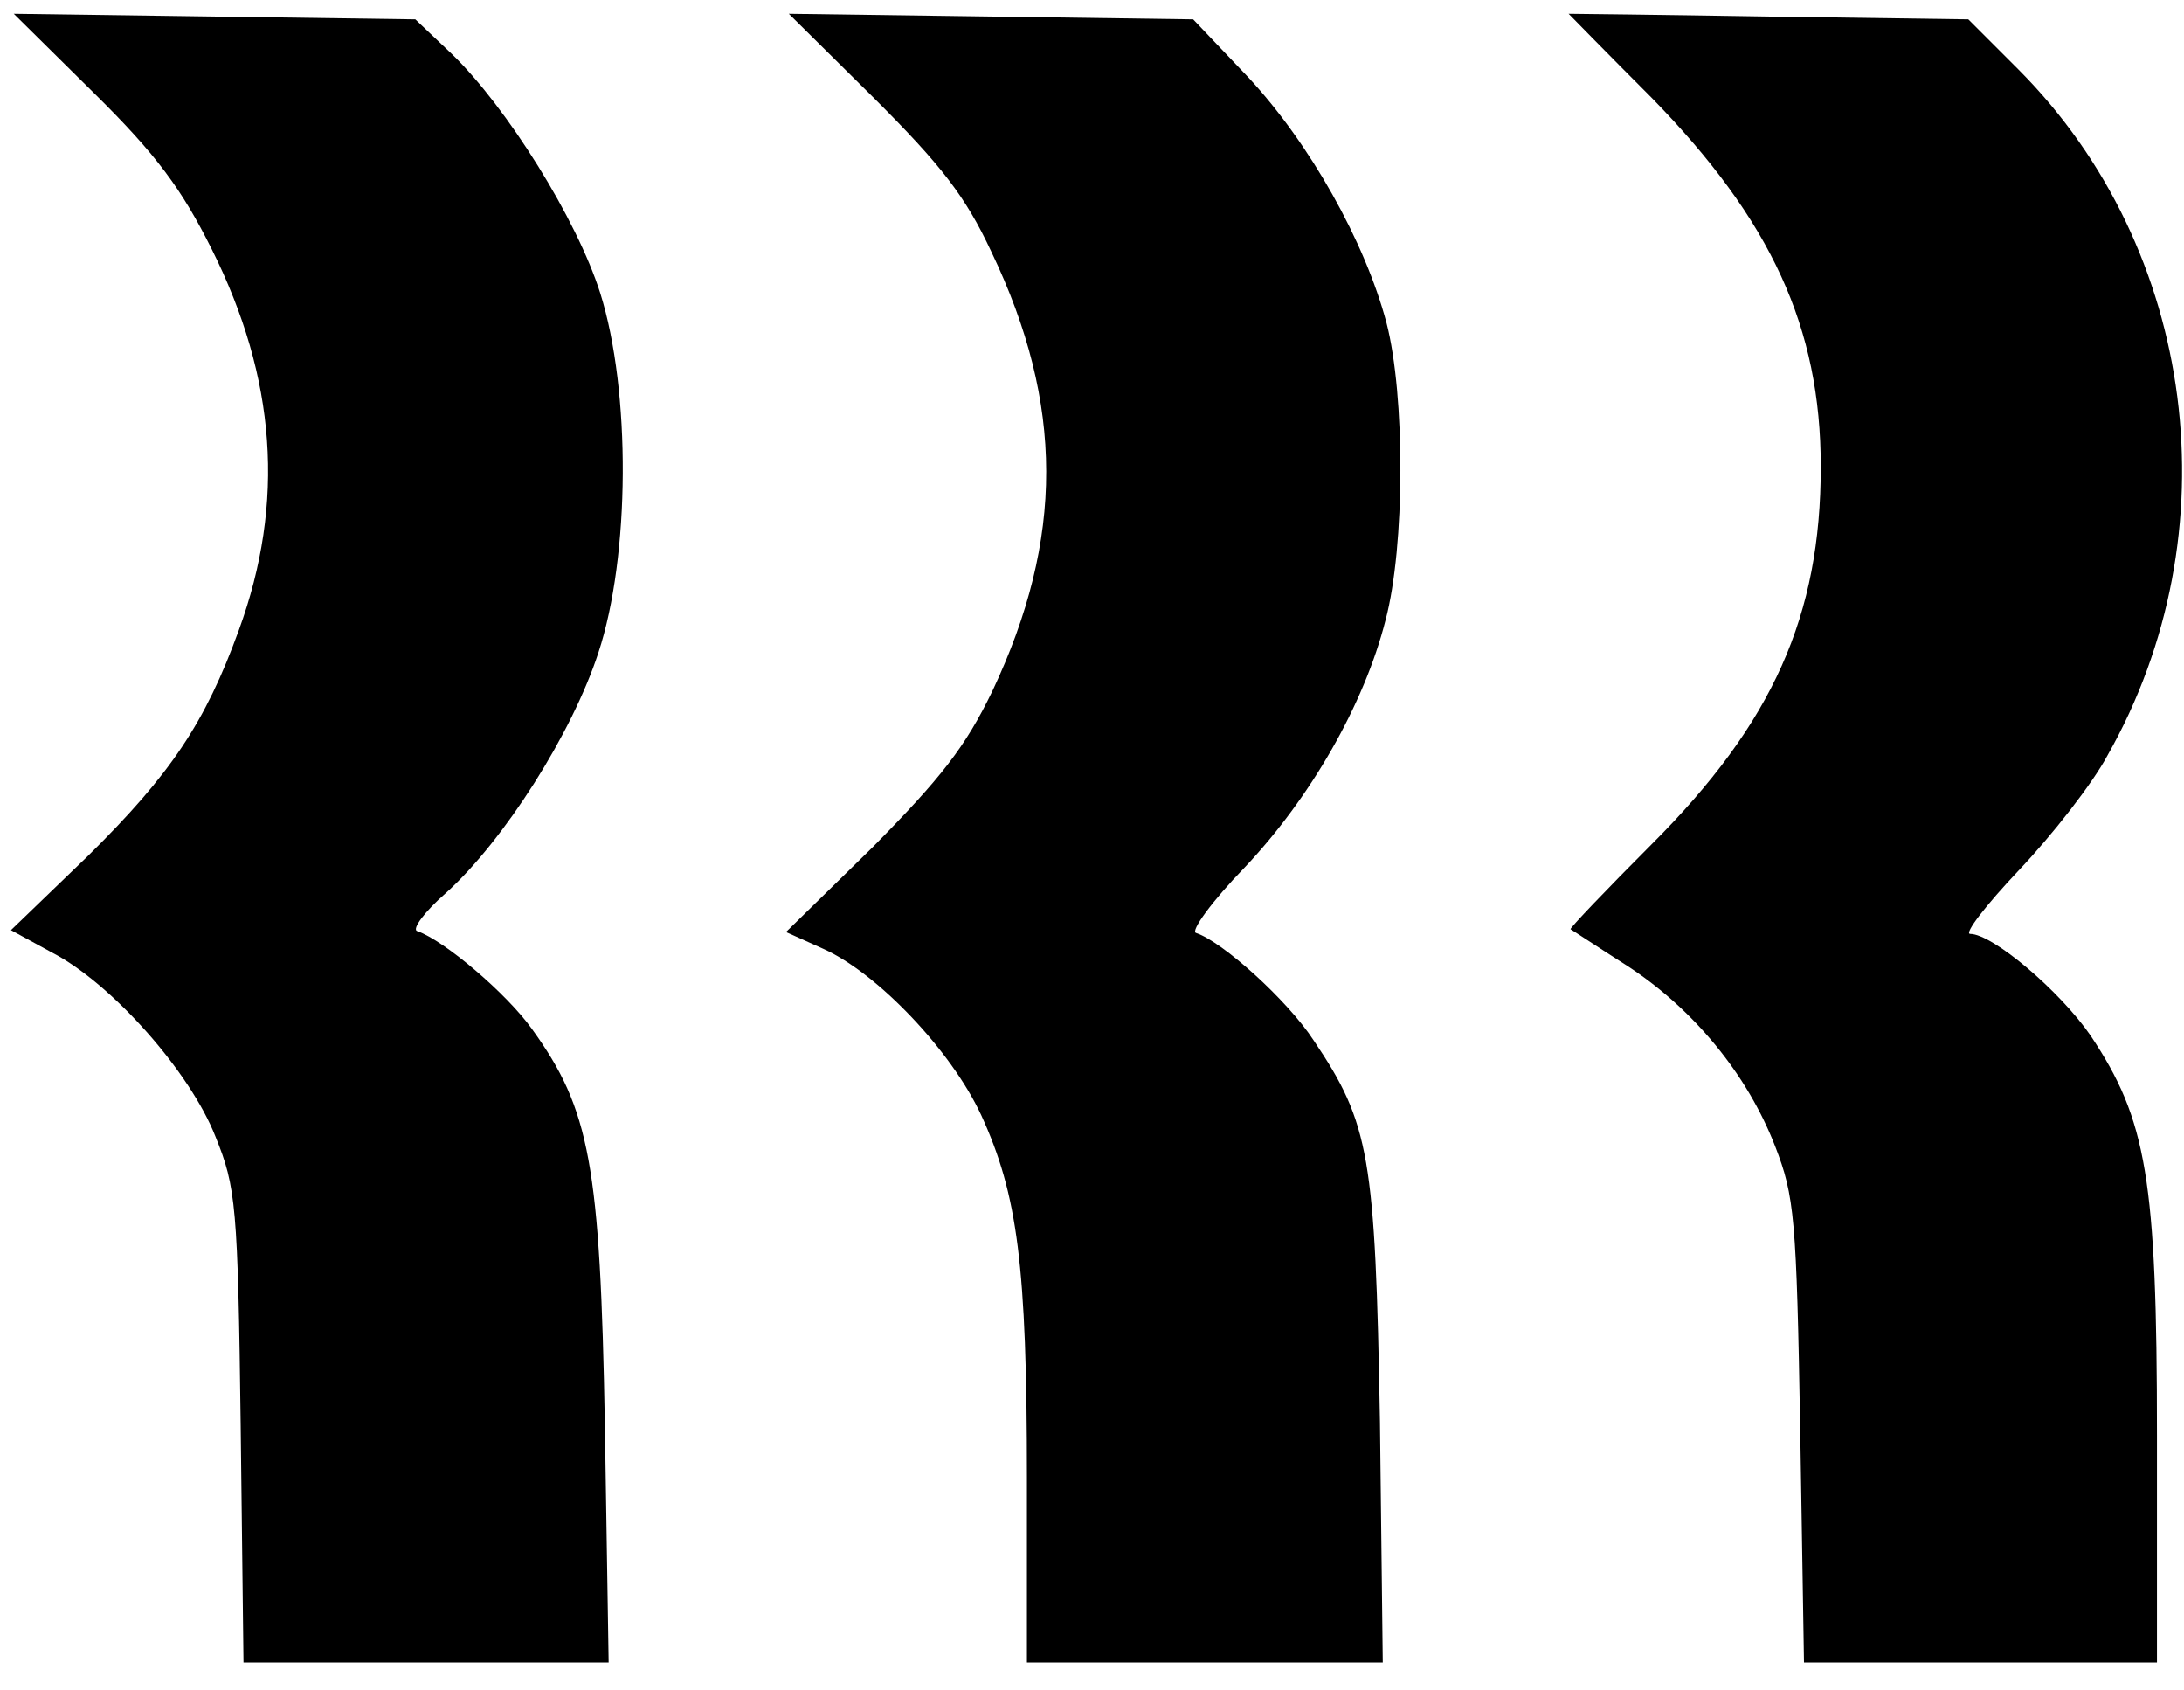
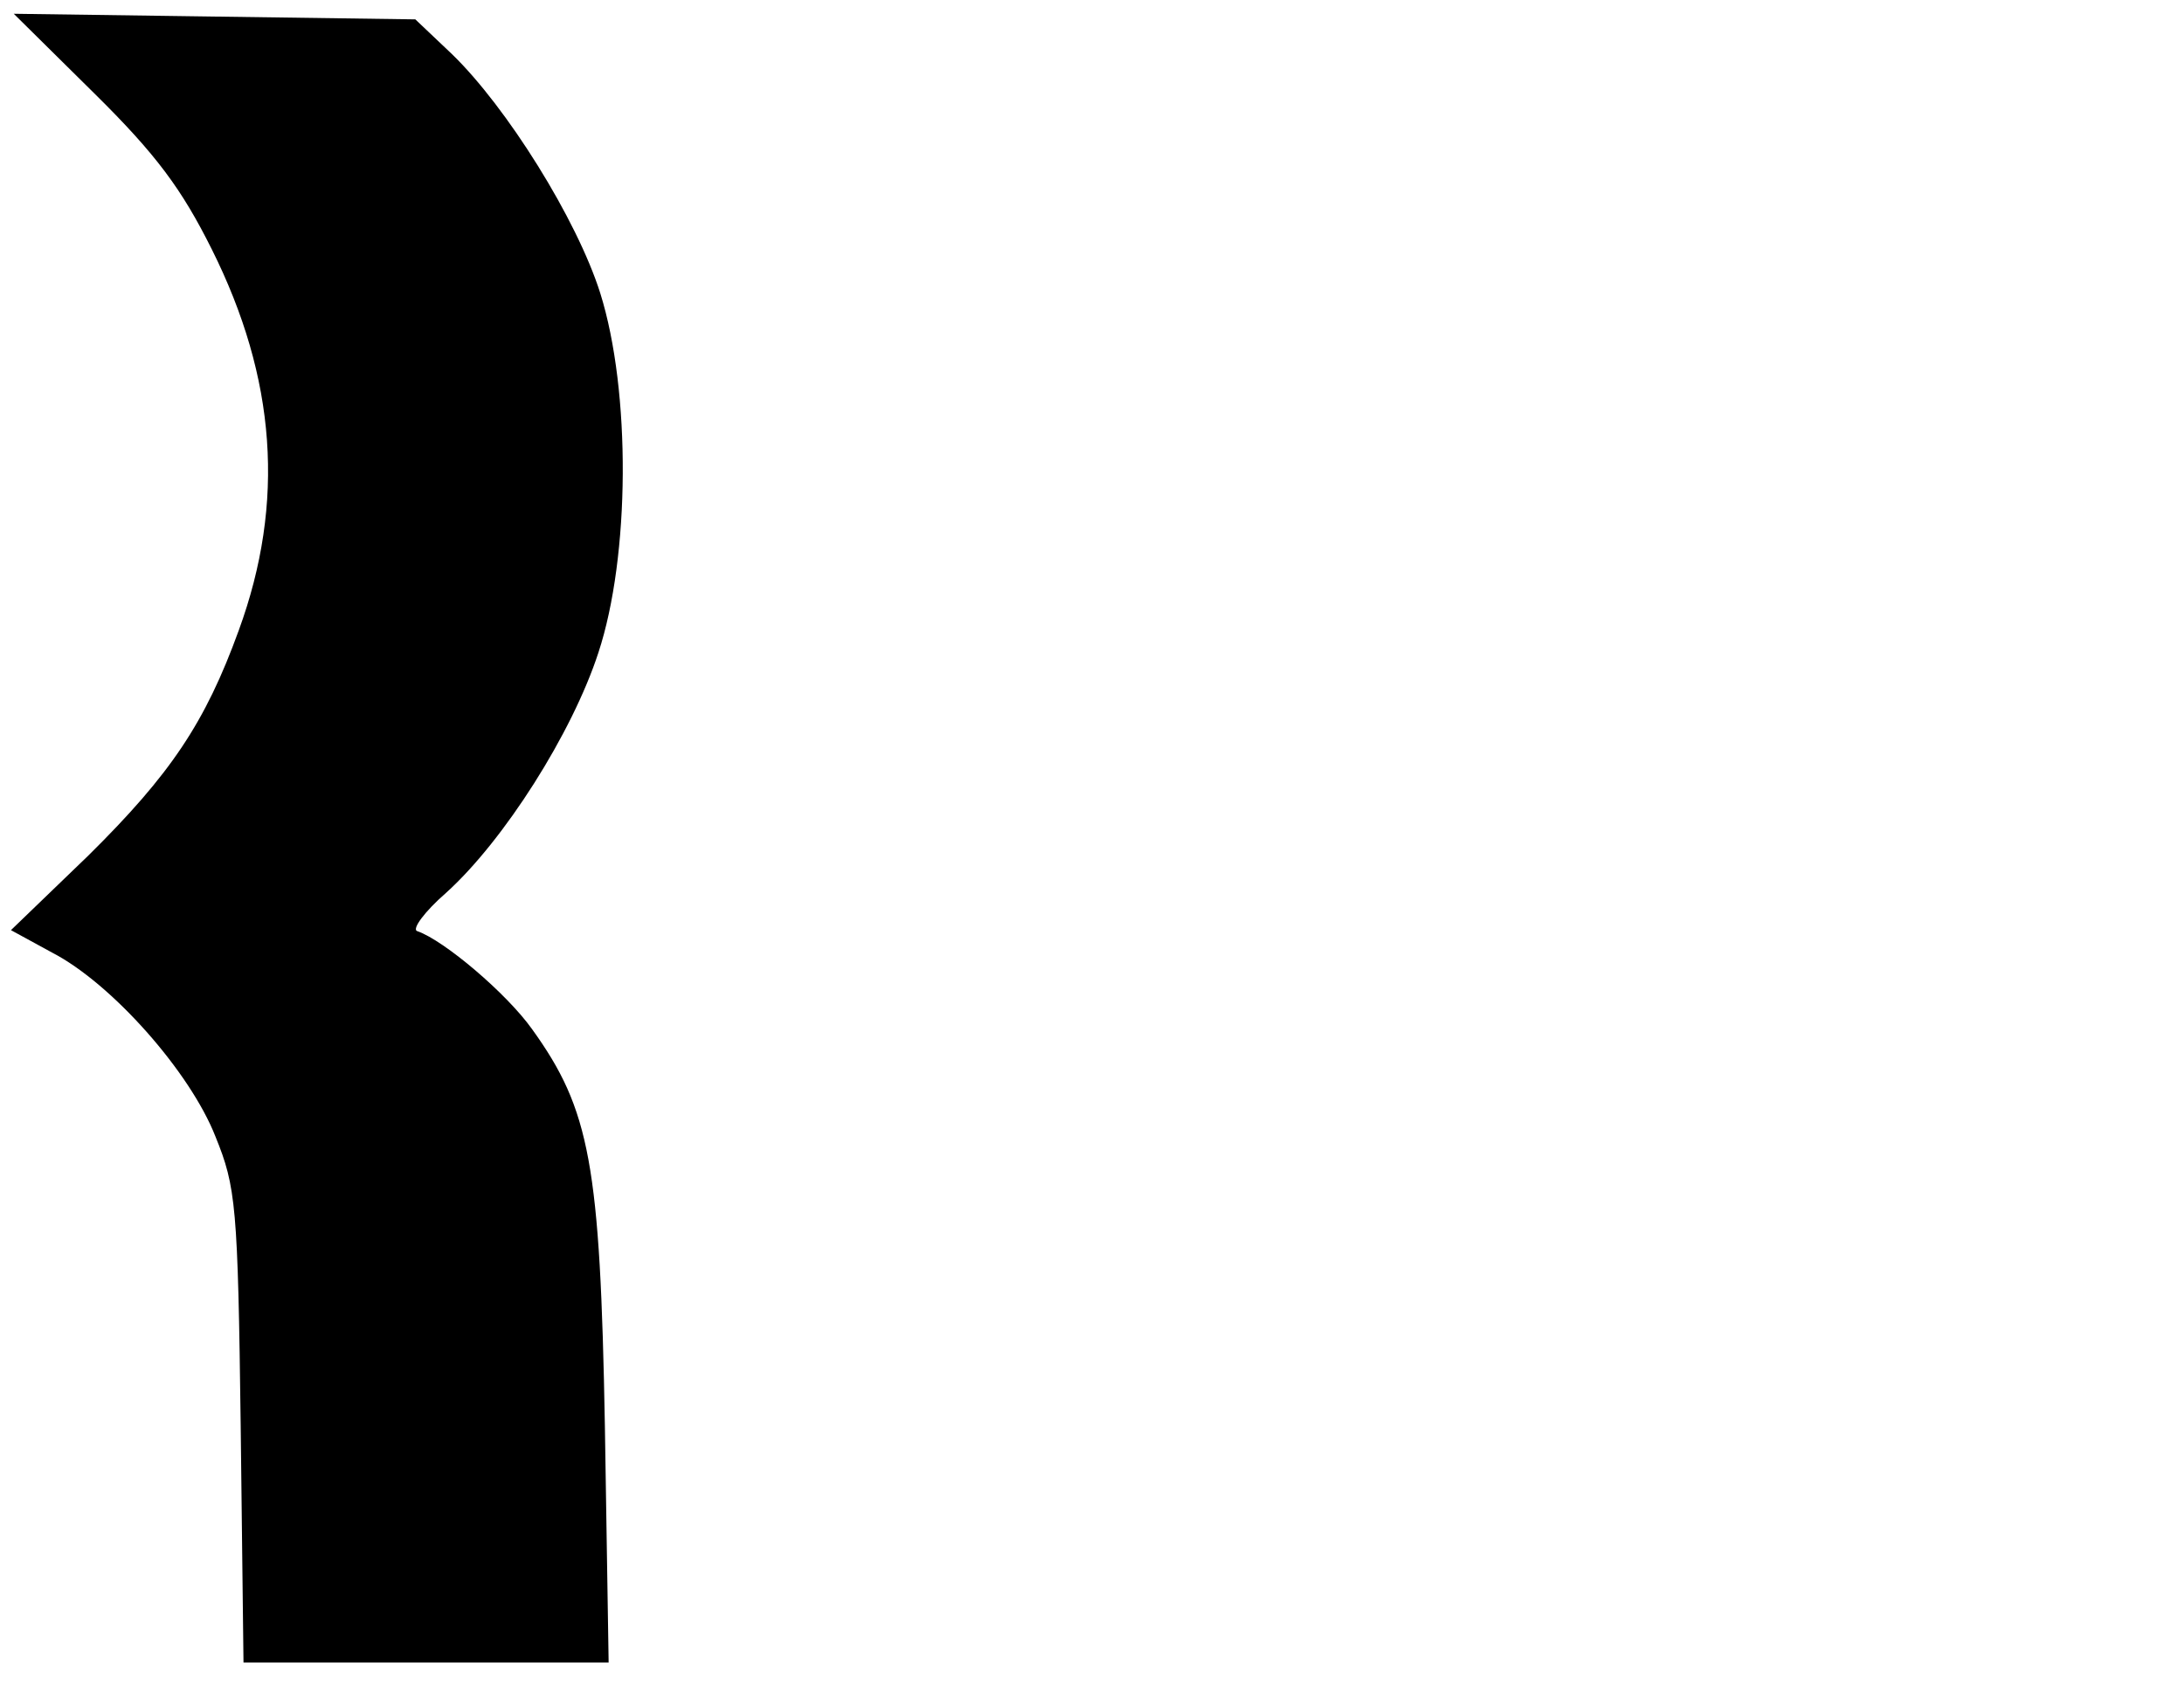
<svg xmlns="http://www.w3.org/2000/svg" width="53" height="41" viewBox="0 0 53 41" fill="none">
  <path d="M2.283 2.26C3.801 3.756 4.413 4.595 5.138 6.045C6.702 9.173 6.929 12.187 5.795 15.291C4.98 17.535 4.141 18.782 2.147 20.753L0.266 22.566L1.263 23.11C2.713 23.858 4.617 26.011 5.229 27.575C5.727 28.799 5.773 29.252 5.841 34.6L5.909 40.334H10.351H14.77L14.679 34.6C14.566 28.255 14.317 26.918 12.912 24.968C12.3 24.107 10.781 22.816 10.124 22.589C9.988 22.544 10.305 22.113 10.826 21.66C12.232 20.391 13.886 17.784 14.521 15.835C15.291 13.501 15.314 9.49 14.566 7.11C13.999 5.32 12.3 2.6 10.963 1.308L10.079 0.47L5.206 0.402L0.334 0.334L2.283 2.26Z" fill="black" />
-   <path d="M21.204 2.374C22.836 4.005 23.425 4.753 24.06 6.113C25.828 9.807 25.828 13.07 24.083 16.765C23.425 18.124 22.836 18.872 21.182 20.549L19.074 22.612L19.981 23.02C21.295 23.609 23.086 25.49 23.811 27.053C24.695 28.98 24.921 30.702 24.921 35.847V40.334H29.25H33.556L33.488 34.487C33.374 28.051 33.239 27.258 31.879 25.241C31.244 24.266 29.658 22.838 29.023 22.634C28.887 22.589 29.409 21.864 30.202 21.048C31.788 19.371 33.102 17.105 33.624 15.042C34.1 13.252 34.1 9.58 33.647 7.835C33.125 5.864 31.788 3.484 30.292 1.875L28.955 0.47L24.06 0.402L19.142 0.334L21.204 2.374Z" fill="black" />
-   <path d="M38.066 0.334C38.066 0.334 38.973 1.263 40.083 2.374C42.984 5.342 44.185 7.949 44.185 11.325C44.185 14.929 43.03 17.535 40.083 20.481C38.973 21.592 38.089 22.521 38.112 22.544C38.157 22.566 38.769 22.974 39.517 23.45C41.103 24.493 42.395 26.056 43.075 27.801C43.551 29.025 43.596 29.546 43.687 34.714L43.778 40.334H48.061H52.344V34.827C52.344 28.595 52.095 27.167 50.735 25.127C49.987 24.039 48.355 22.657 47.811 22.657C47.653 22.657 48.197 21.954 48.99 21.116C49.806 20.255 50.78 19.008 51.143 18.328C54.202 12.935 53.319 6.045 48.99 1.694L47.766 0.47L42.916 0.402C40.242 0.357 38.066 0.334 38.066 0.334Z" fill="black" />
</svg>